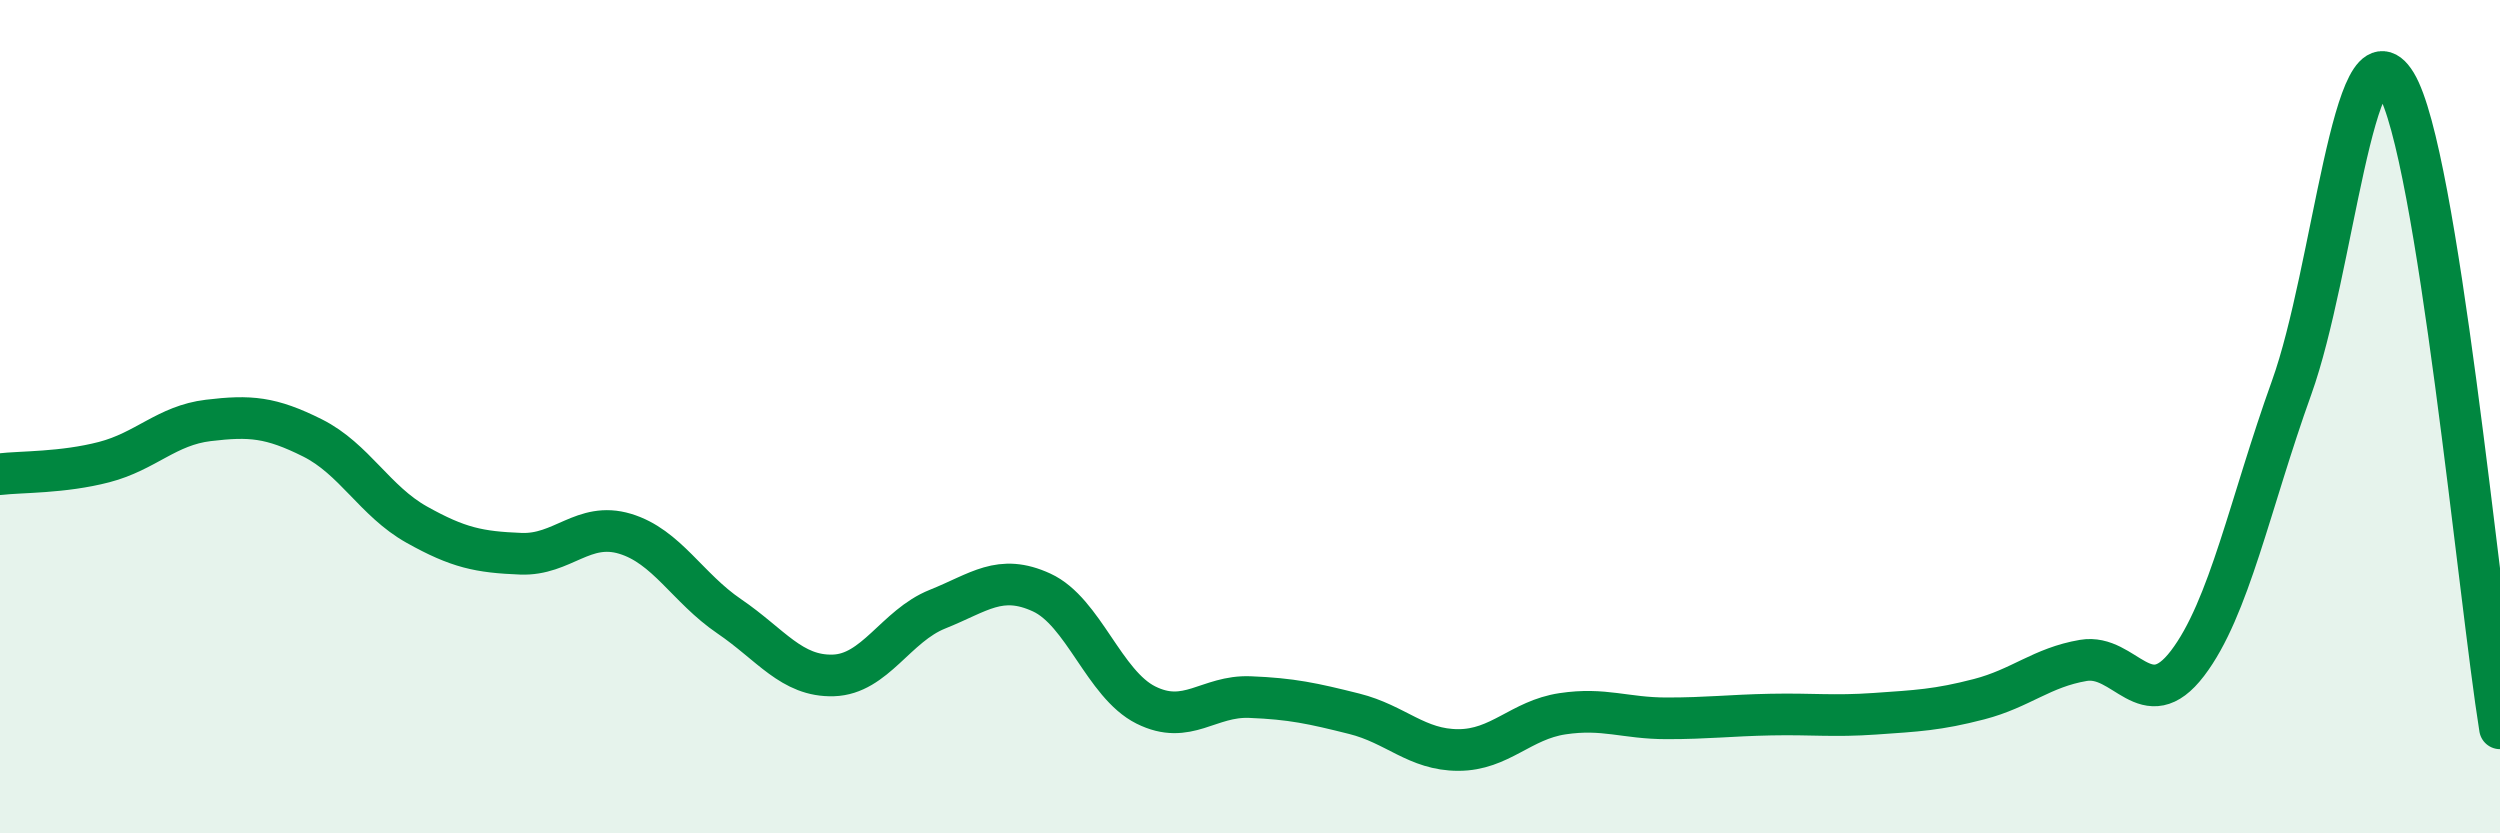
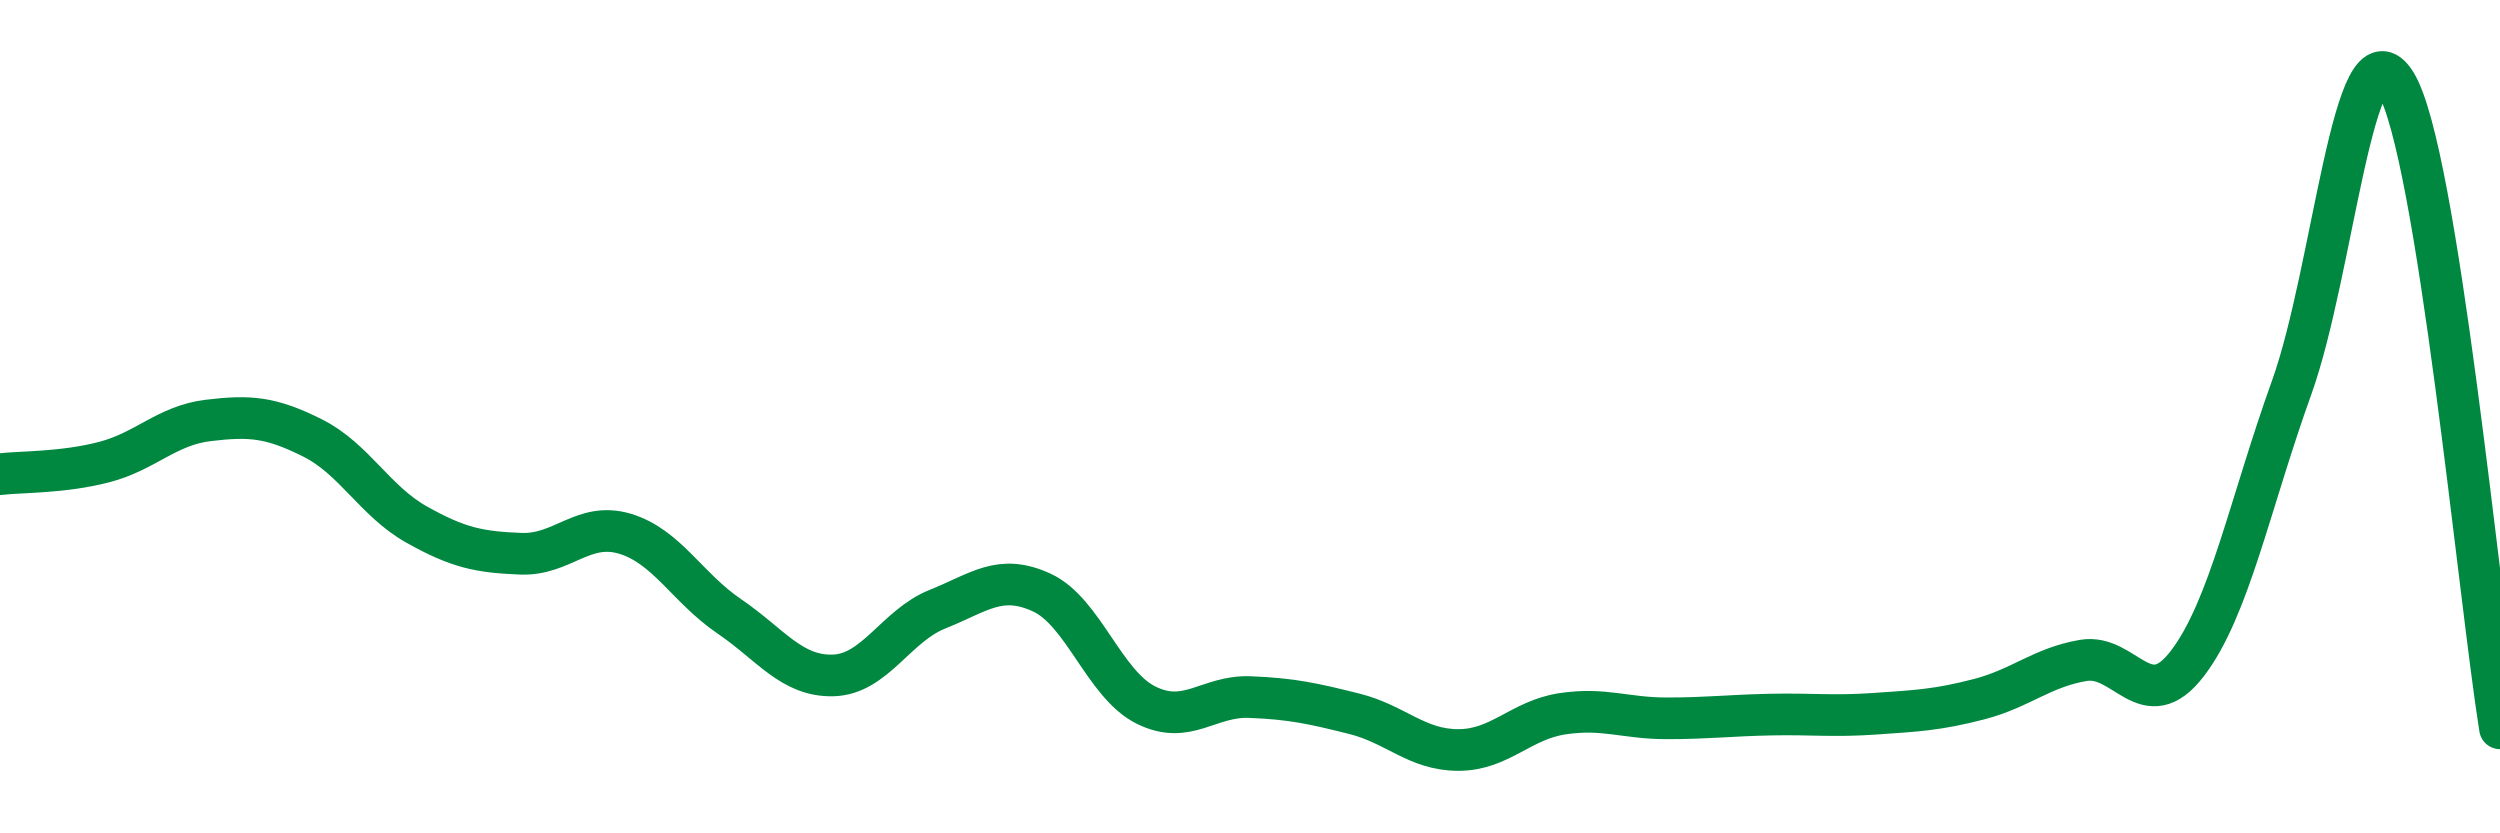
<svg xmlns="http://www.w3.org/2000/svg" width="60" height="20" viewBox="0 0 60 20">
-   <path d="M 0,11.38 C 0.5,11.32 1.5,11.35 2.5,11.09 C 3.5,10.83 4,10.21 5,10.09 C 6,9.97 6.5,10.01 7.5,10.51 C 8.5,11.01 9,12.03 10,12.59 C 11,13.15 11.5,13.25 12.5,13.29 C 13.5,13.33 14,12.51 15,12.81 C 16,13.11 16.5,14.11 17.5,14.79 C 18.5,15.47 19,16.24 20,16.21 C 21,16.18 21.5,15.02 22.5,14.62 C 23.5,14.22 24,13.76 25,14.22 C 26,14.68 26.5,16.42 27.5,16.92 C 28.5,17.42 29,16.69 30,16.73 C 31,16.77 31.5,16.88 32.5,17.13 C 33.5,17.38 34,18 35,18 C 36,18 36.5,17.28 37.5,17.13 C 38.5,16.98 39,17.24 40,17.24 C 41,17.24 41.5,17.17 42.5,17.15 C 43.5,17.13 44,17.2 45,17.13 C 46,17.06 46.5,17.04 47.5,16.78 C 48.5,16.52 49,16.02 50,15.85 C 51,15.68 51.5,17.23 52.5,15.92 C 53.5,14.61 54,12.08 55,9.3 C 56,6.52 56.5,0.36 57.5,2 C 58.5,3.64 59.5,14.38 60,17.48L60 20L0 20Z" fill="#008740" opacity="0.1" stroke-linecap="round" stroke-linejoin="round" />
  <path d="M 0,11.38 C 0.5,11.32 1.5,11.35 2.5,11.09 C 3.5,10.83 4,10.21 5,10.09 C 6,9.97 6.5,10.01 7.5,10.51 C 8.5,11.01 9,12.03 10,12.59 C 11,13.15 11.5,13.25 12.5,13.29 C 13.5,13.33 14,12.51 15,12.81 C 16,13.11 16.5,14.11 17.5,14.79 C 18.5,15.47 19,16.24 20,16.21 C 21,16.18 21.5,15.02 22.5,14.62 C 23.5,14.22 24,13.76 25,14.22 C 26,14.68 26.5,16.42 27.5,16.92 C 28.5,17.42 29,16.69 30,16.73 C 31,16.77 31.5,16.88 32.5,17.13 C 33.5,17.38 34,18 35,18 C 36,18 36.5,17.28 37.5,17.13 C 38.5,16.98 39,17.24 40,17.24 C 41,17.24 41.5,17.17 42.5,17.15 C 43.5,17.13 44,17.2 45,17.13 C 46,17.06 46.5,17.04 47.5,16.78 C 48.5,16.52 49,16.02 50,15.85 C 51,15.68 51.5,17.23 52.5,15.92 C 53.5,14.61 54,12.08 55,9.3 C 56,6.52 56.5,0.36 57.5,2 C 58.5,3.64 59.5,14.38 60,17.48" stroke="#008740" stroke-width="1" fill="none" stroke-linecap="round" stroke-linejoin="round" />
</svg>